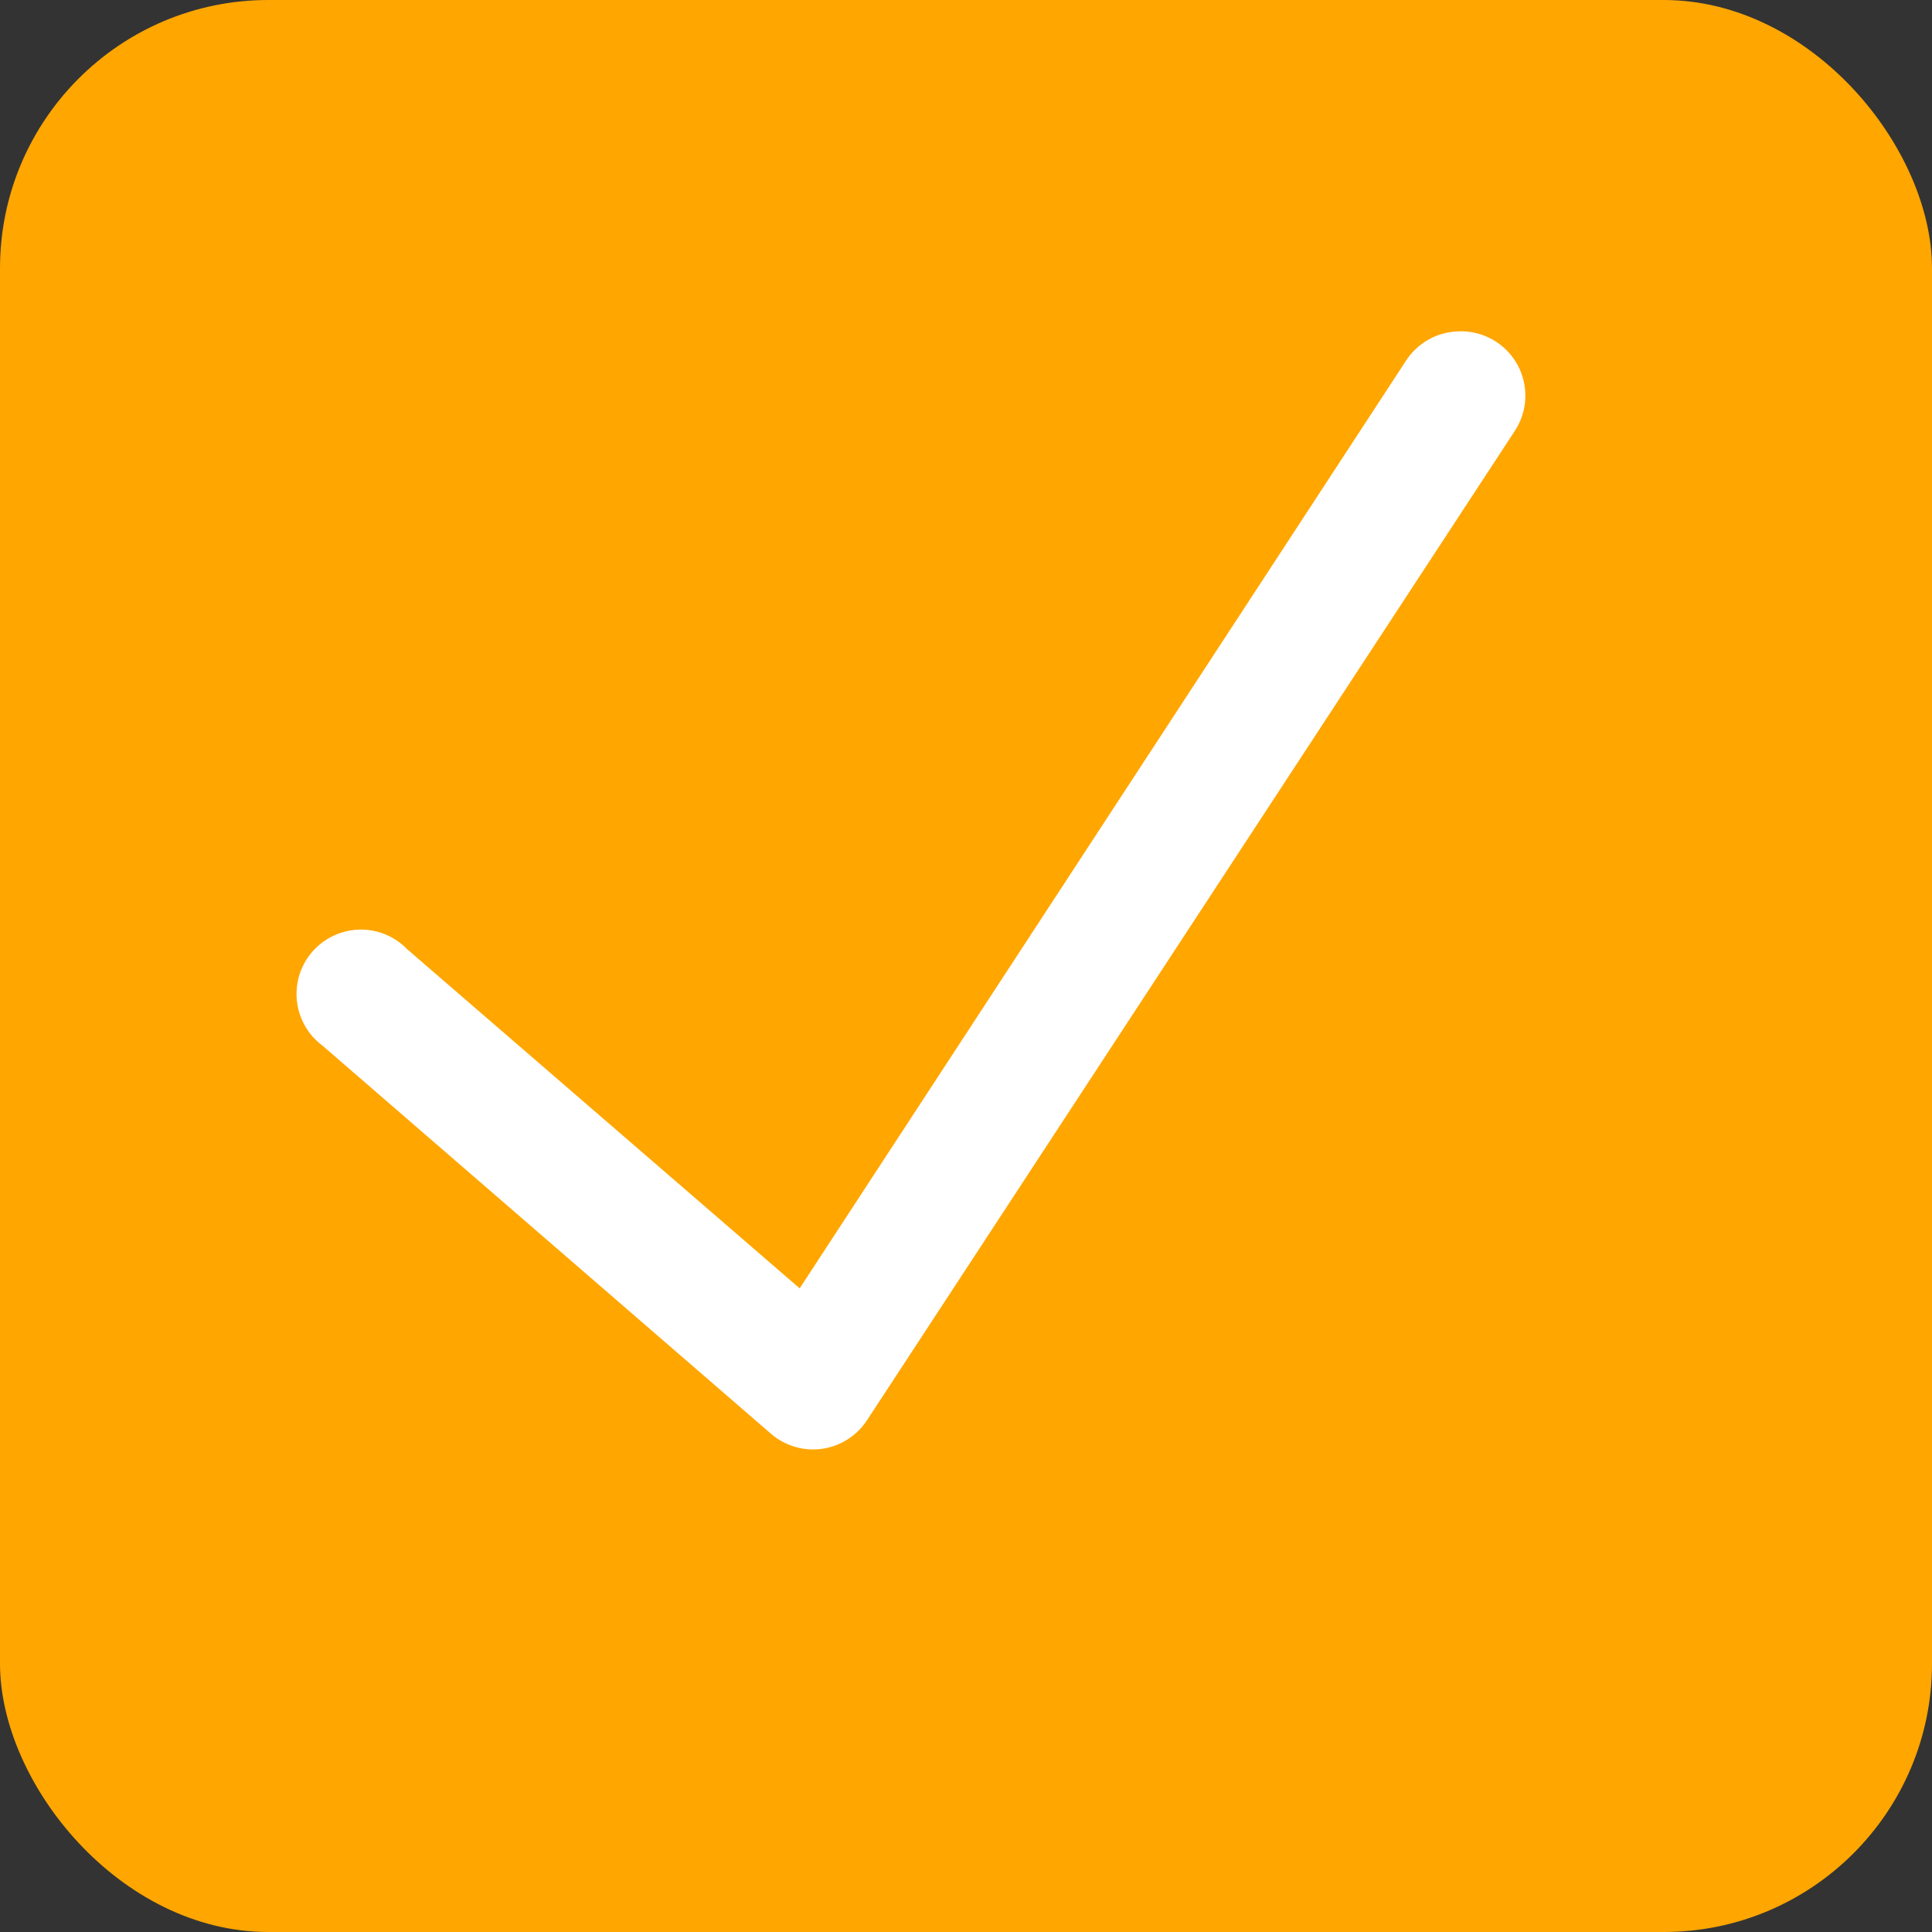
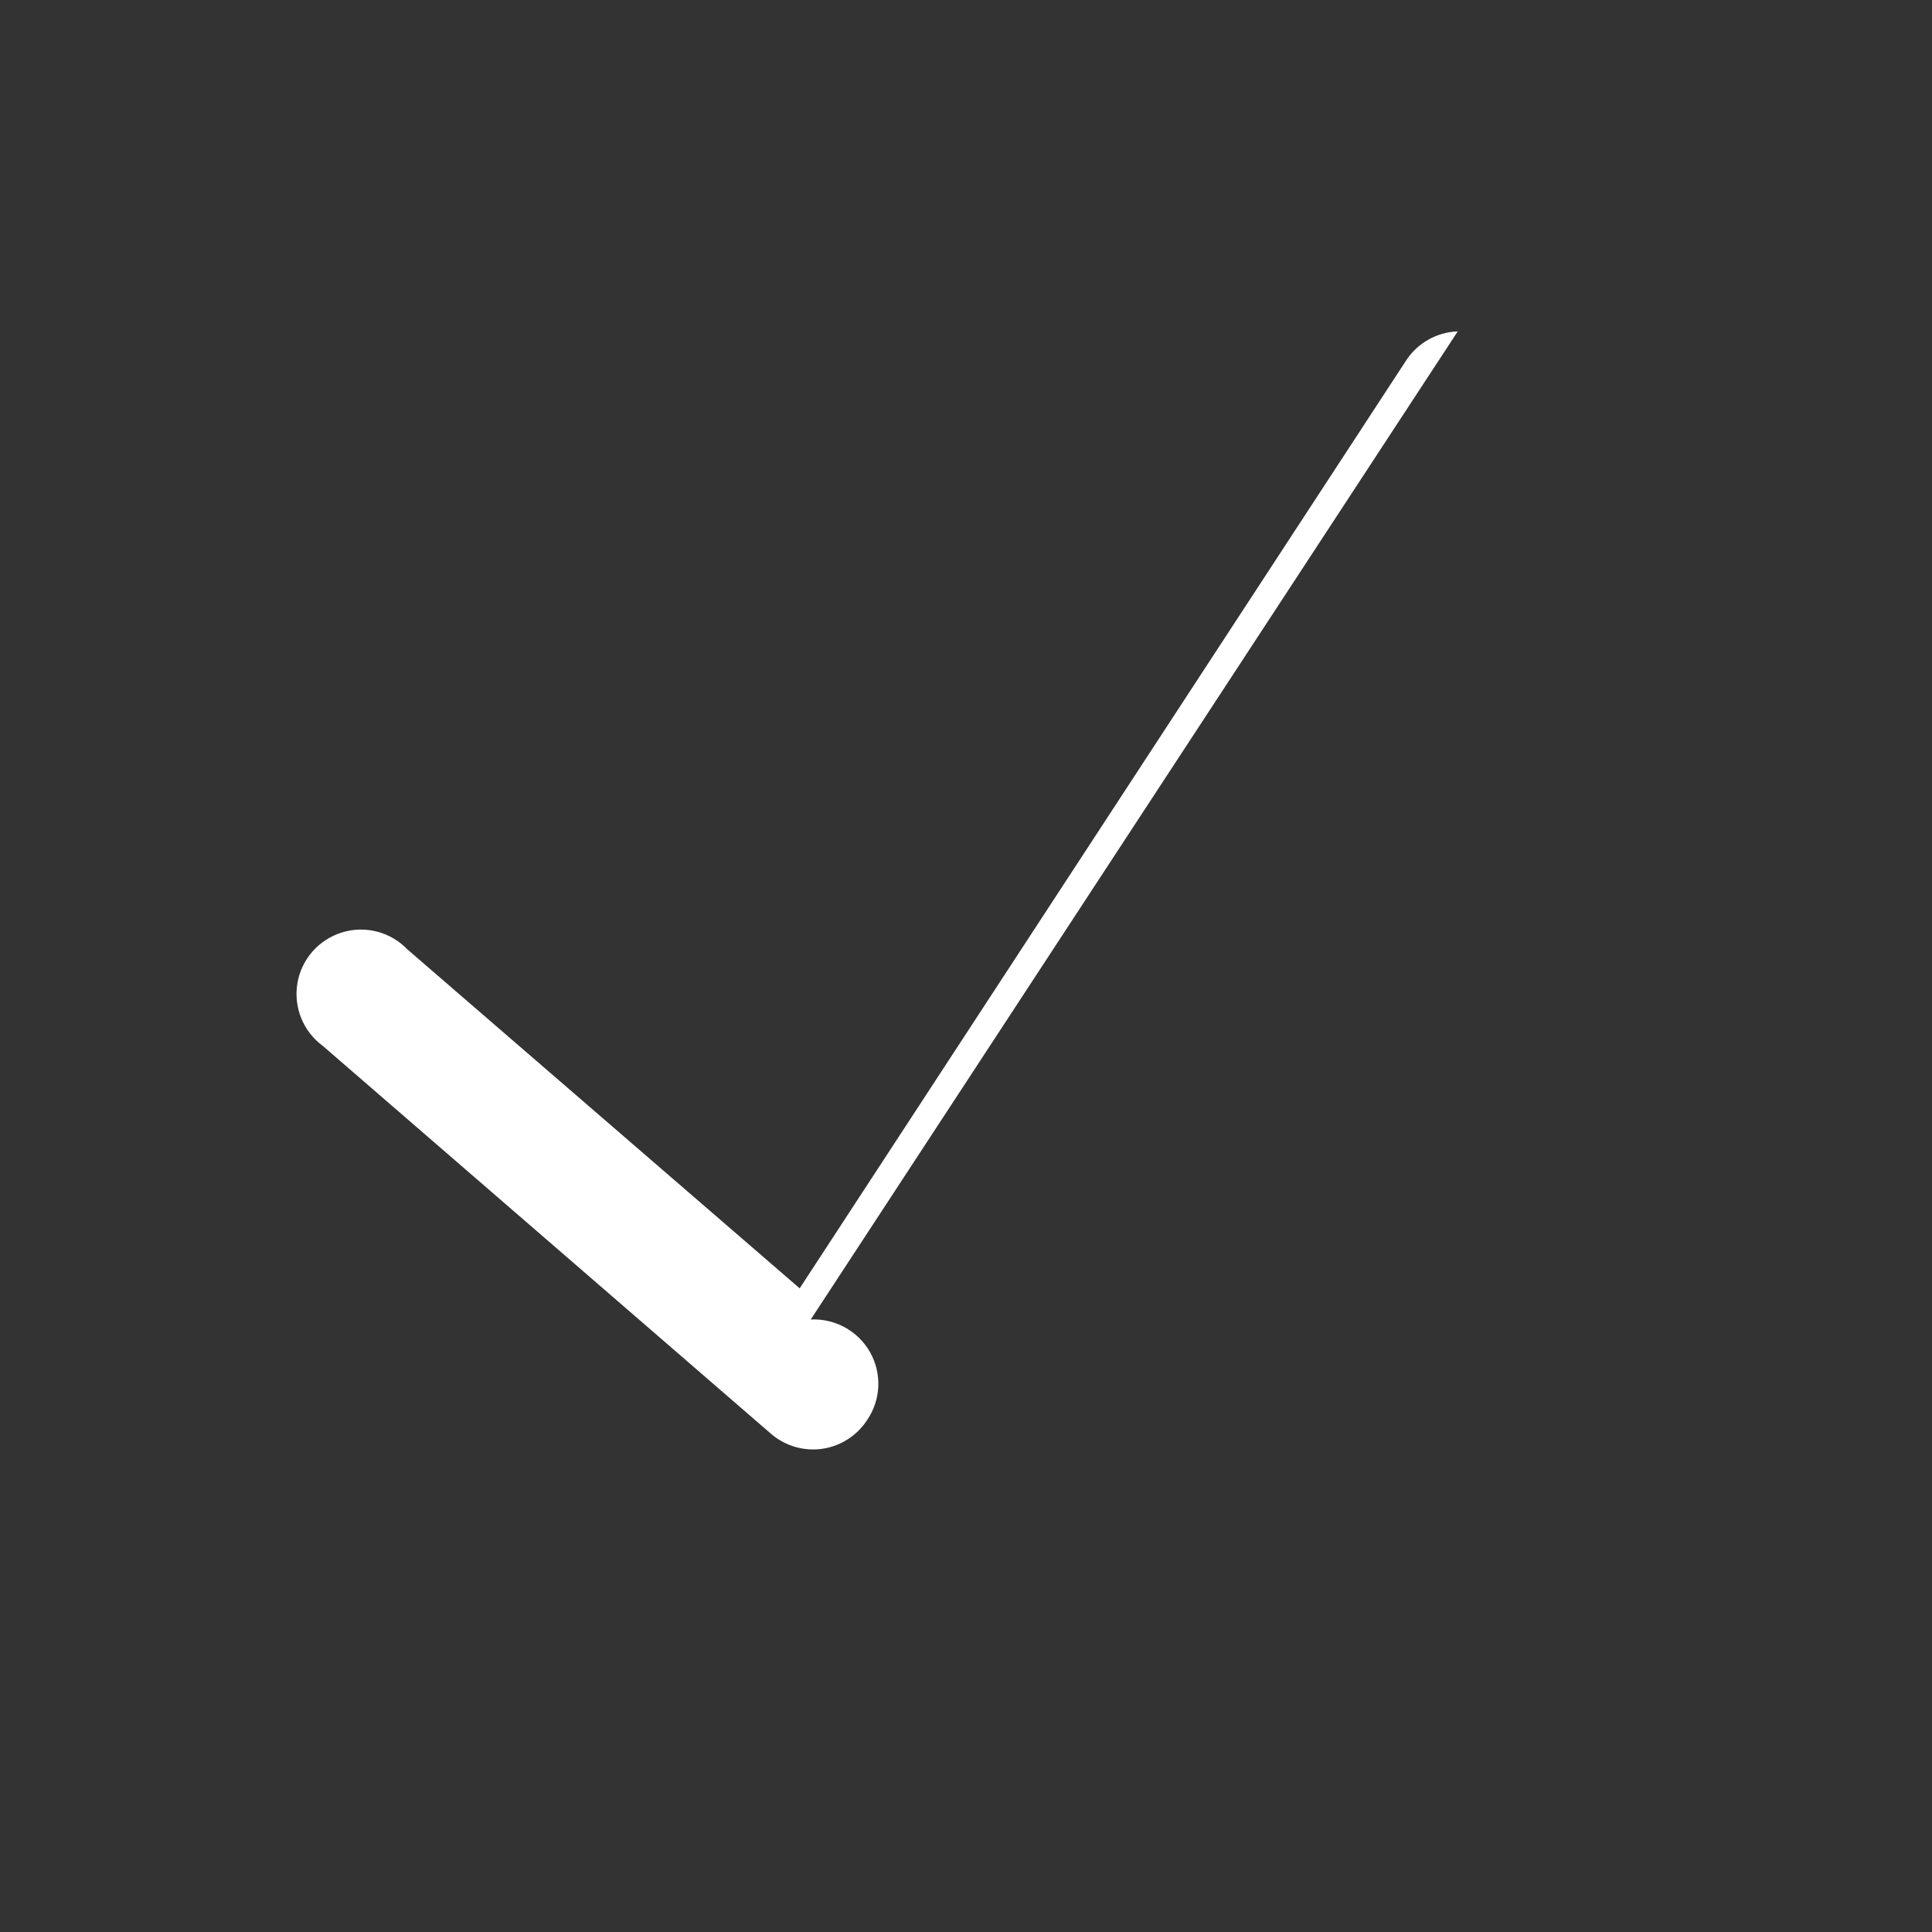
<svg xmlns="http://www.w3.org/2000/svg" viewBox="0,0,36,36" width="36" height="36">
  <rect x="0" y="0" width="36" height="36" fill="#333333" stroke="none" />
-   <rect width="36" height="36" rx="5" fill="#FFA600" />
  <g transform="translate(2,1) scale(0.6)" fill="#fff">
-     <path d="M41.938,8.625c-0.664,0.023 -1.273,0.375 -1.625,0.938l-18.812,28.781l-12.188,-10.531c-0.523,-0.543 -1.309,-0.746 -2.031,-0.52c-0.719,0.223 -1.254,0.832 -1.379,1.574c-0.125,0.746 0.176,1.496 0.785,1.945l13.938,12.062c0.438,0.371 1.016,0.535 1.582,0.453c0.57,-0.086 1.074,-0.41 1.387,-0.891l20.094,-30.688c0.43,-0.629 0.465,-1.441 0.094,-2.105c-0.371,-0.66 -1.086,-1.055 -1.844,-1.02z">
+     <path d="M41.938,8.625c-0.664,0.023 -1.273,0.375 -1.625,0.938l-18.812,28.781l-12.188,-10.531c-0.523,-0.543 -1.309,-0.746 -2.031,-0.52c-0.719,0.223 -1.254,0.832 -1.379,1.574c-0.125,0.746 0.176,1.496 0.785,1.945l13.938,12.062c0.438,0.371 1.016,0.535 1.582,0.453c0.57,-0.086 1.074,-0.41 1.387,-0.891c0.43,-0.629 0.465,-1.441 0.094,-2.105c-0.371,-0.66 -1.086,-1.055 -1.844,-1.02z">
</path>
  </g>
</svg>